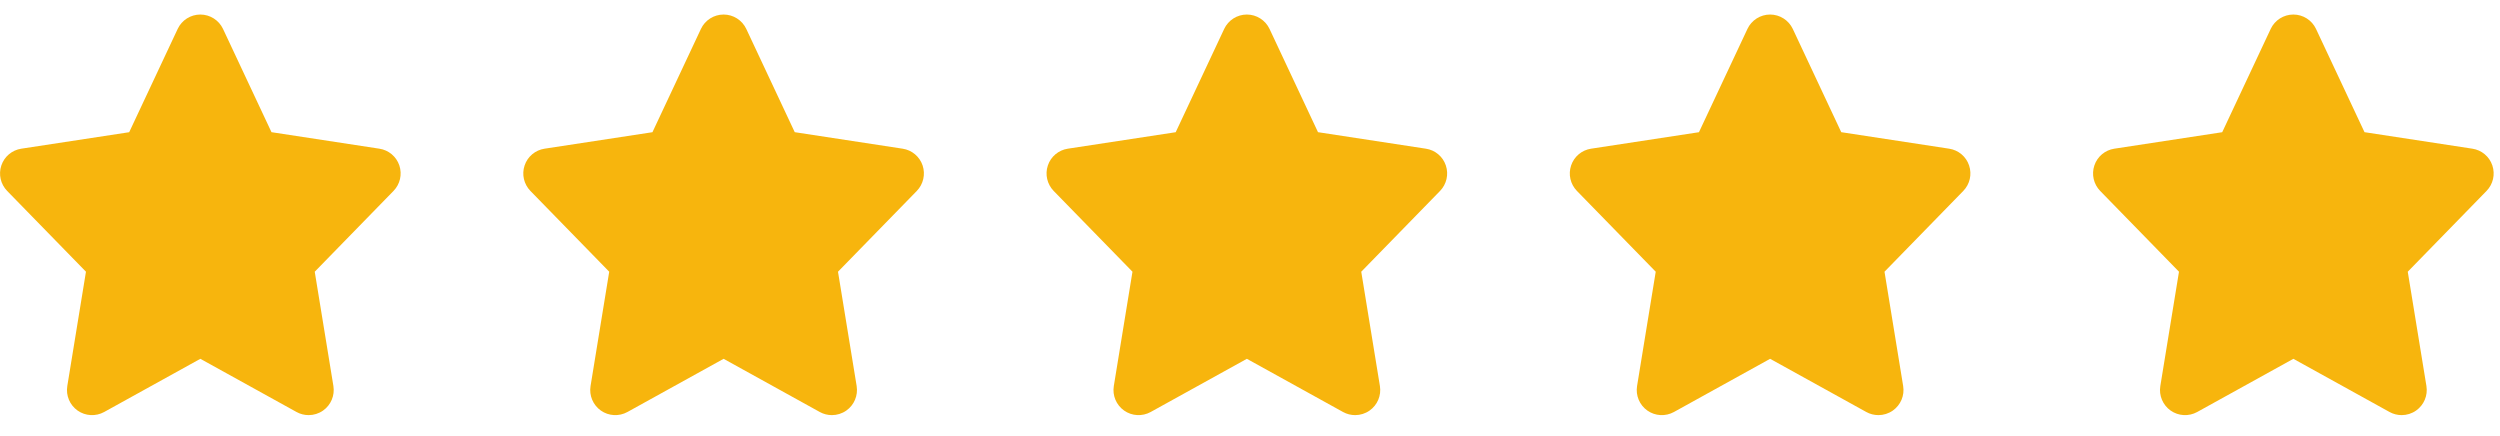
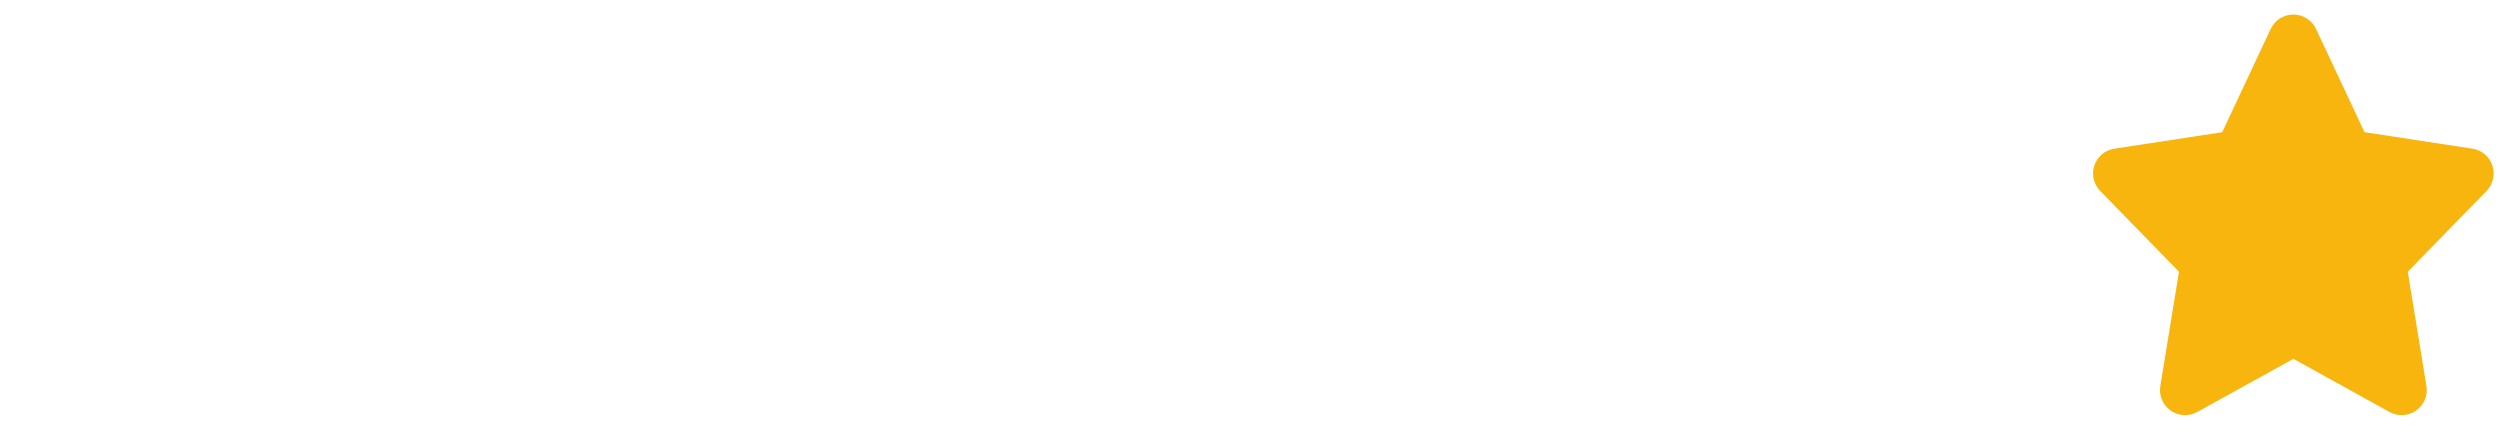
<svg xmlns="http://www.w3.org/2000/svg" width="86" height="15" viewBox="0 0 86 15" fill="none">
  <g clip-path="url(#clip0_2036_92)">
-     <path d="M13.738 5.692C13.635 5.386 13.37 5.163 13.051 5.115L9.339 4.547L7.672 0.995C7.529 0.693 7.225 0.5 6.892 0.5C6.558 0.5 6.254 0.693 6.112 0.995L4.444 4.548L0.732 5.115C0.413 5.164 0.148 5.386 0.046 5.693C-0.057 5.999 0.021 6.336 0.246 6.568L2.957 9.347L2.315 13.28C2.262 13.605 2.4 13.933 2.669 14.123C2.938 14.313 3.294 14.332 3.583 14.173L6.892 12.343L10.201 14.173C10.331 14.245 10.475 14.28 10.618 14.28C10.792 14.28 10.966 14.227 11.114 14.123C11.384 13.933 11.521 13.605 11.469 13.28L10.827 9.347L13.537 6.568C13.763 6.336 13.84 5.999 13.738 5.692Z" fill="#F7B50D" />
-   </g>
+     </g>
  <g clip-path="url(#clip1_2036_92)">
-     <path d="M31.738 5.692C31.635 5.386 31.37 5.163 31.051 5.115L27.339 4.547L25.672 0.995C25.529 0.693 25.226 0.5 24.892 0.5C24.558 0.5 24.254 0.693 24.112 0.995L22.444 4.548L18.732 5.115C18.413 5.164 18.148 5.386 18.046 5.693C17.943 5.999 18.021 6.336 18.246 6.568L20.957 9.347L20.315 13.28C20.262 13.605 20.4 13.933 20.669 14.123C20.938 14.313 21.294 14.332 21.583 14.173L24.892 12.343L28.201 14.173C28.331 14.245 28.475 14.28 28.618 14.28C28.792 14.28 28.966 14.227 29.114 14.123C29.384 13.933 29.521 13.605 29.469 13.28L28.827 9.347L31.538 6.568C31.763 6.336 31.84 5.999 31.738 5.692Z" fill="#F7B50D" />
+     <path d="M31.738 5.692C31.635 5.386 31.37 5.163 31.051 5.115L27.339 4.547L25.672 0.995C25.529 0.693 25.226 0.5 24.892 0.5C24.558 0.5 24.254 0.693 24.112 0.995L22.444 4.548L18.732 5.115C18.413 5.164 18.148 5.386 18.046 5.693C17.943 5.999 18.021 6.336 18.246 6.568L20.957 9.347L20.315 13.28C20.262 13.605 20.4 13.933 20.669 14.123C20.938 14.313 21.294 14.332 21.583 14.173L24.892 12.343L28.201 14.173C28.331 14.245 28.475 14.28 28.618 14.28C28.792 14.28 28.966 14.227 29.114 14.123C29.384 13.933 29.521 13.605 29.469 13.28L28.827 9.347L31.538 6.568Z" fill="#F7B50D" />
  </g>
  <g clip-path="url(#clip2_2036_92)">
    <path d="M49.737 5.692C49.635 5.386 49.37 5.163 49.051 5.115L45.339 4.547L43.672 0.995C43.529 0.693 43.225 0.5 42.892 0.5C42.558 0.5 42.254 0.693 42.112 0.995L40.444 4.548L36.732 5.115C36.413 5.164 36.148 5.386 36.046 5.693C35.943 5.999 36.021 6.336 36.246 6.568L38.957 9.347L38.315 13.28C38.262 13.605 38.4 13.933 38.669 14.123C38.938 14.313 39.294 14.332 39.583 14.173L42.892 12.343L46.201 14.173C46.331 14.245 46.475 14.28 46.618 14.28C46.792 14.28 46.966 14.227 47.114 14.123C47.384 13.933 47.522 13.605 47.469 13.28L46.827 9.347L49.538 6.568C49.763 6.336 49.84 5.999 49.737 5.692Z" fill="#F7B50D" />
  </g>
  <g clip-path="url(#clip3_2036_92)">
    <path d="M67.737 5.692C67.635 5.386 67.37 5.163 67.051 5.115L63.339 4.547L61.672 0.995C61.529 0.693 61.225 0.5 60.892 0.5C60.558 0.5 60.254 0.693 60.112 0.995L58.444 4.548L54.732 5.115C54.413 5.164 54.148 5.386 54.046 5.693C53.943 5.999 54.021 6.336 54.246 6.568L56.957 9.347L56.315 13.28C56.262 13.605 56.4 13.933 56.669 14.123C56.938 14.313 57.294 14.332 57.583 14.173L60.892 12.343L64.201 14.173C64.331 14.245 64.475 14.28 64.618 14.28C64.792 14.28 64.966 14.227 65.114 14.123C65.384 13.933 65.522 13.605 65.469 13.28L64.827 9.347L67.537 6.568C67.763 6.336 67.84 5.999 67.737 5.692Z" fill="#F7B50D" />
  </g>
  <g clip-path="url(#clip4_2036_92)">
    <path d="M85.737 5.692C85.635 5.386 85.37 5.163 85.051 5.115L81.339 4.547L79.671 0.995C79.529 0.693 79.225 0.5 78.892 0.5C78.558 0.5 78.254 0.693 78.112 0.995L76.444 4.548L72.732 5.115C72.413 5.164 72.148 5.386 72.046 5.693C71.943 5.999 72.021 6.336 72.246 6.568L74.957 9.347L74.315 13.28C74.262 13.605 74.4 13.933 74.669 14.123C74.938 14.313 75.294 14.332 75.583 14.173L78.892 12.343L82.201 14.173C82.331 14.245 82.475 14.28 82.618 14.28C82.792 14.28 82.966 14.227 83.114 14.123C83.384 13.933 83.522 13.605 83.469 13.28L82.827 9.347L85.537 6.568C85.763 6.336 85.84 5.999 85.737 5.692Z" fill="#F7B50D" />
  </g>
  <defs>
    <clipPath id="clip0_2036_92">
-       <rect width="14" height="14" fill="white" transform="translate(0 0.5)" />
-     </clipPath>
+       </clipPath>
    <clipPath id="clip1_2036_92">
-       <rect width="14" height="14" fill="white" transform="translate(18 0.5)" />
-     </clipPath>
+       </clipPath>
    <clipPath id="clip2_2036_92">
-       <rect width="14" height="14" fill="white" transform="translate(36 0.5)" />
-     </clipPath>
+       </clipPath>
    <clipPath id="clip3_2036_92">
-       <rect width="14" height="14" fill="white" transform="translate(54 0.5)" />
-     </clipPath>
+       </clipPath>
    <clipPath id="clip4_2036_92">
      <rect width="14" height="14" fill="white" transform="translate(72 0.5)" />
    </clipPath>
  </defs>
</svg>